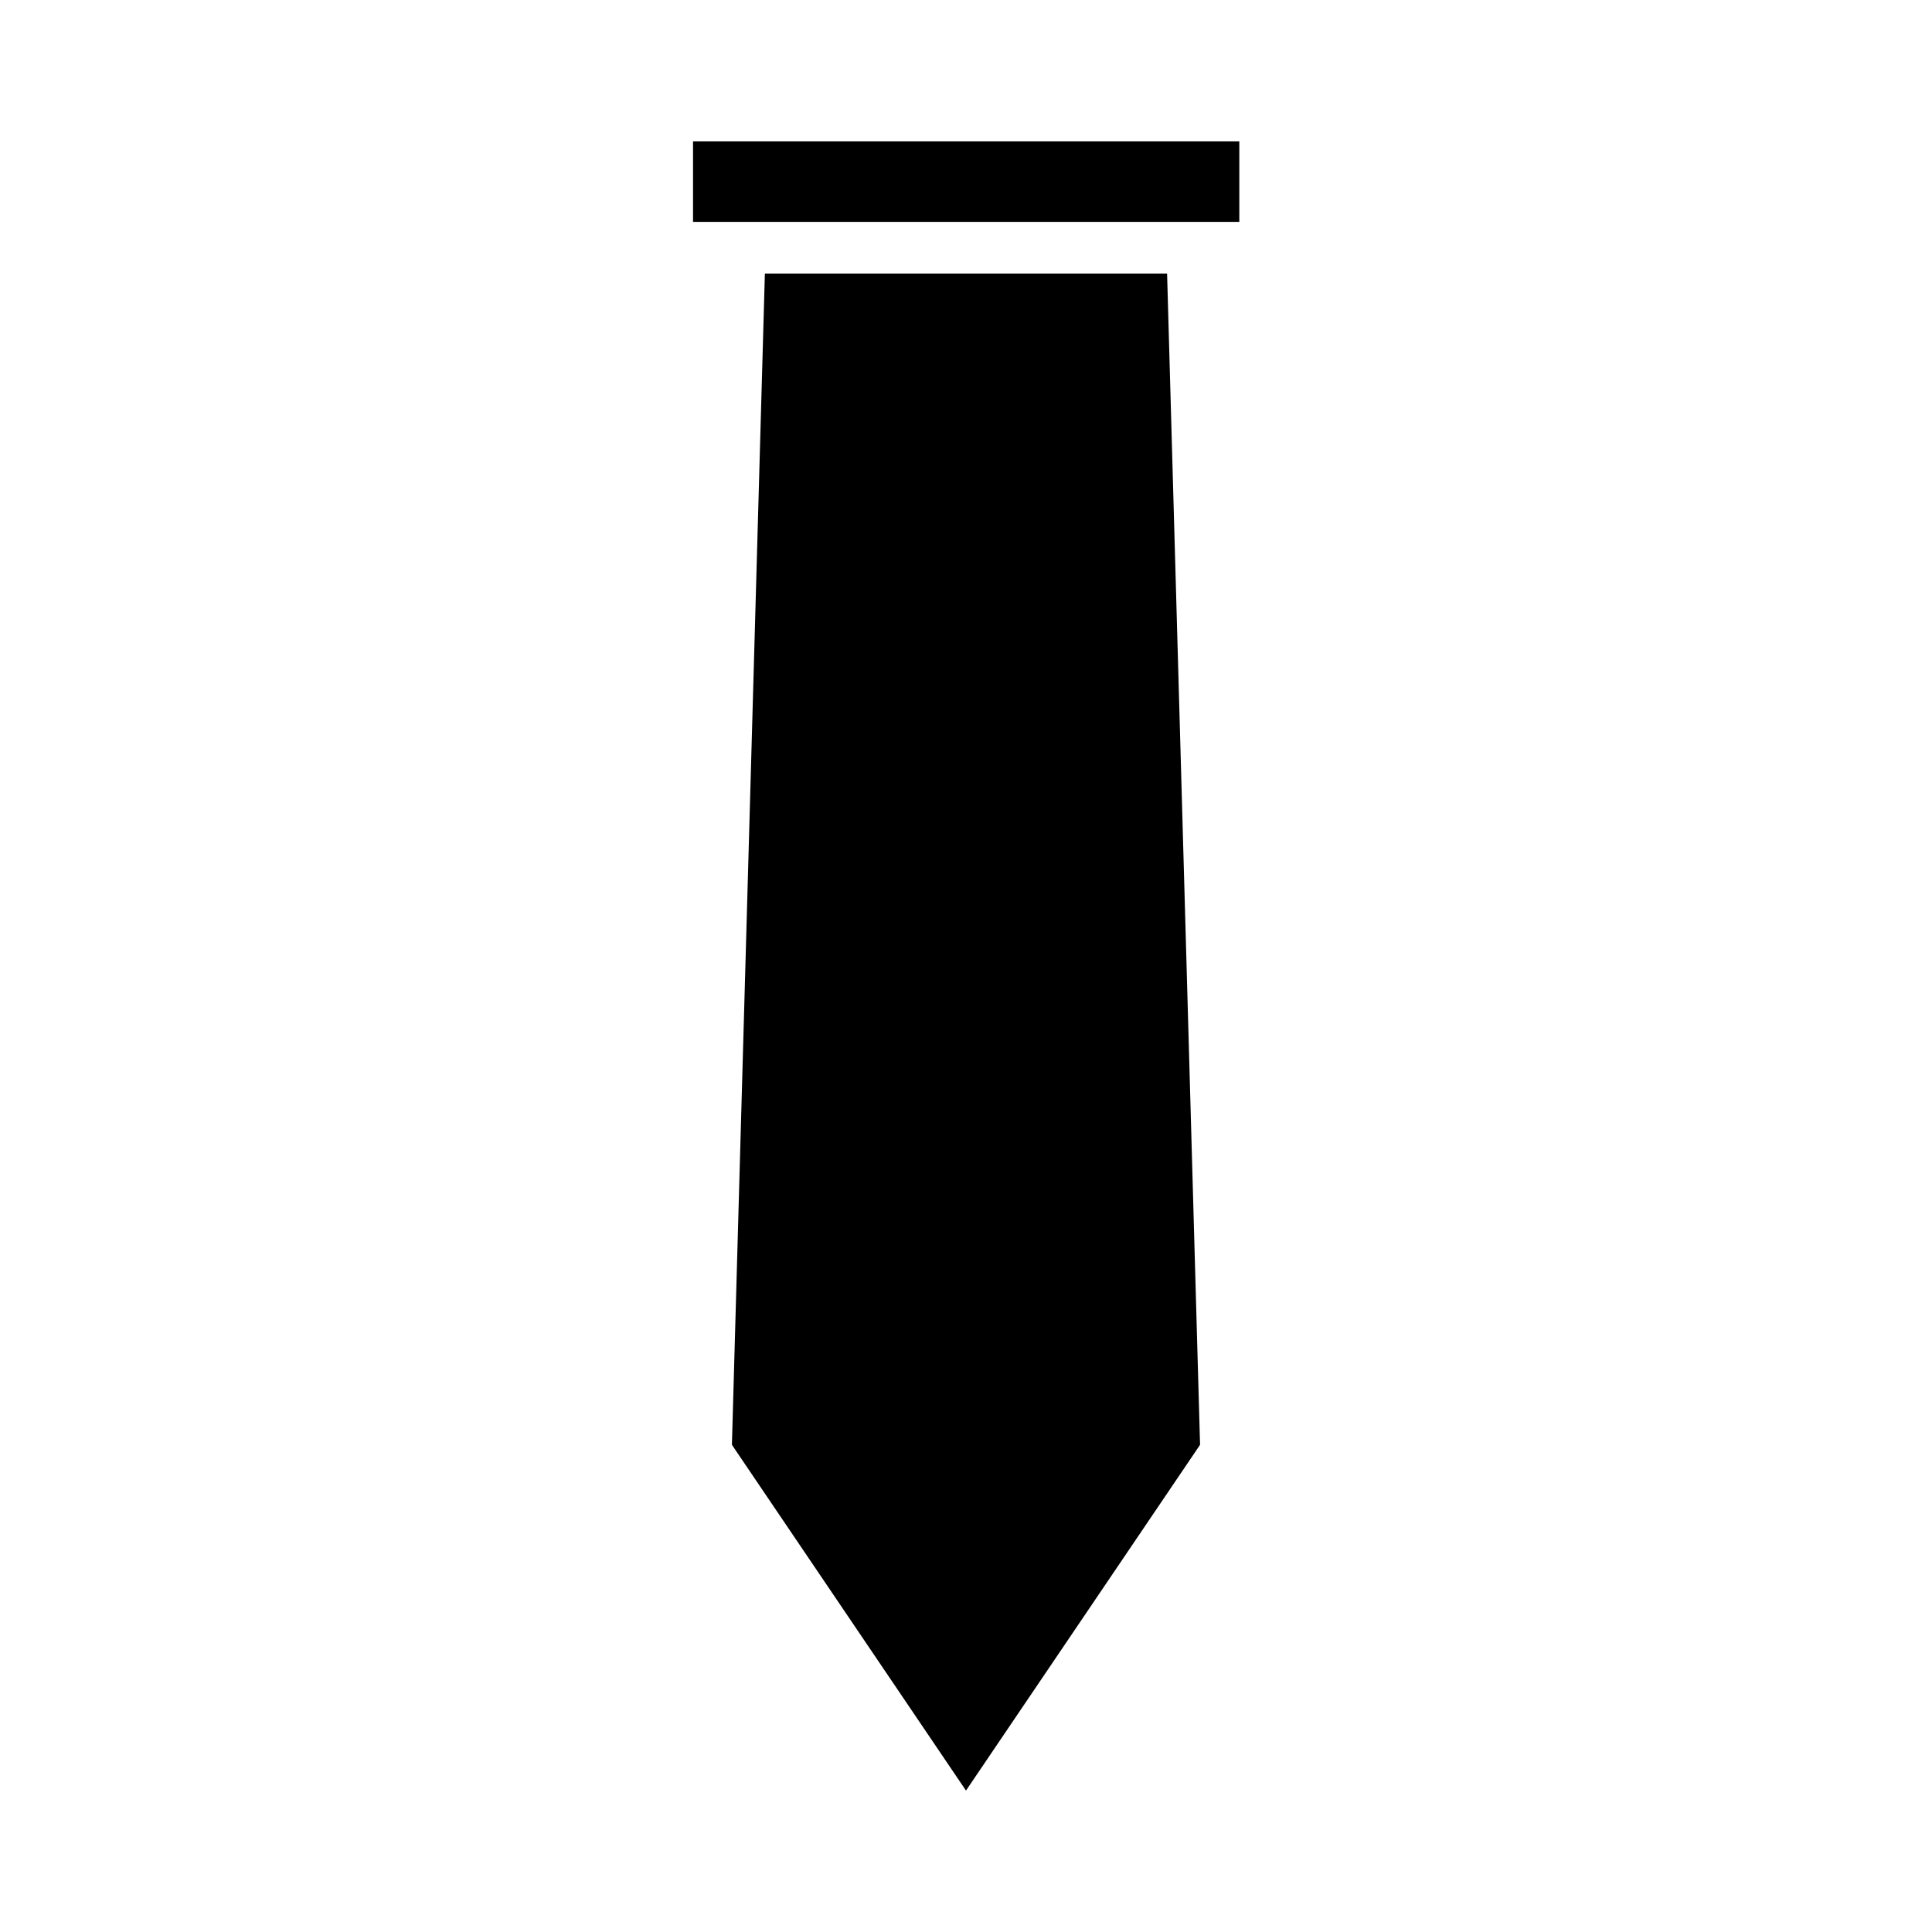
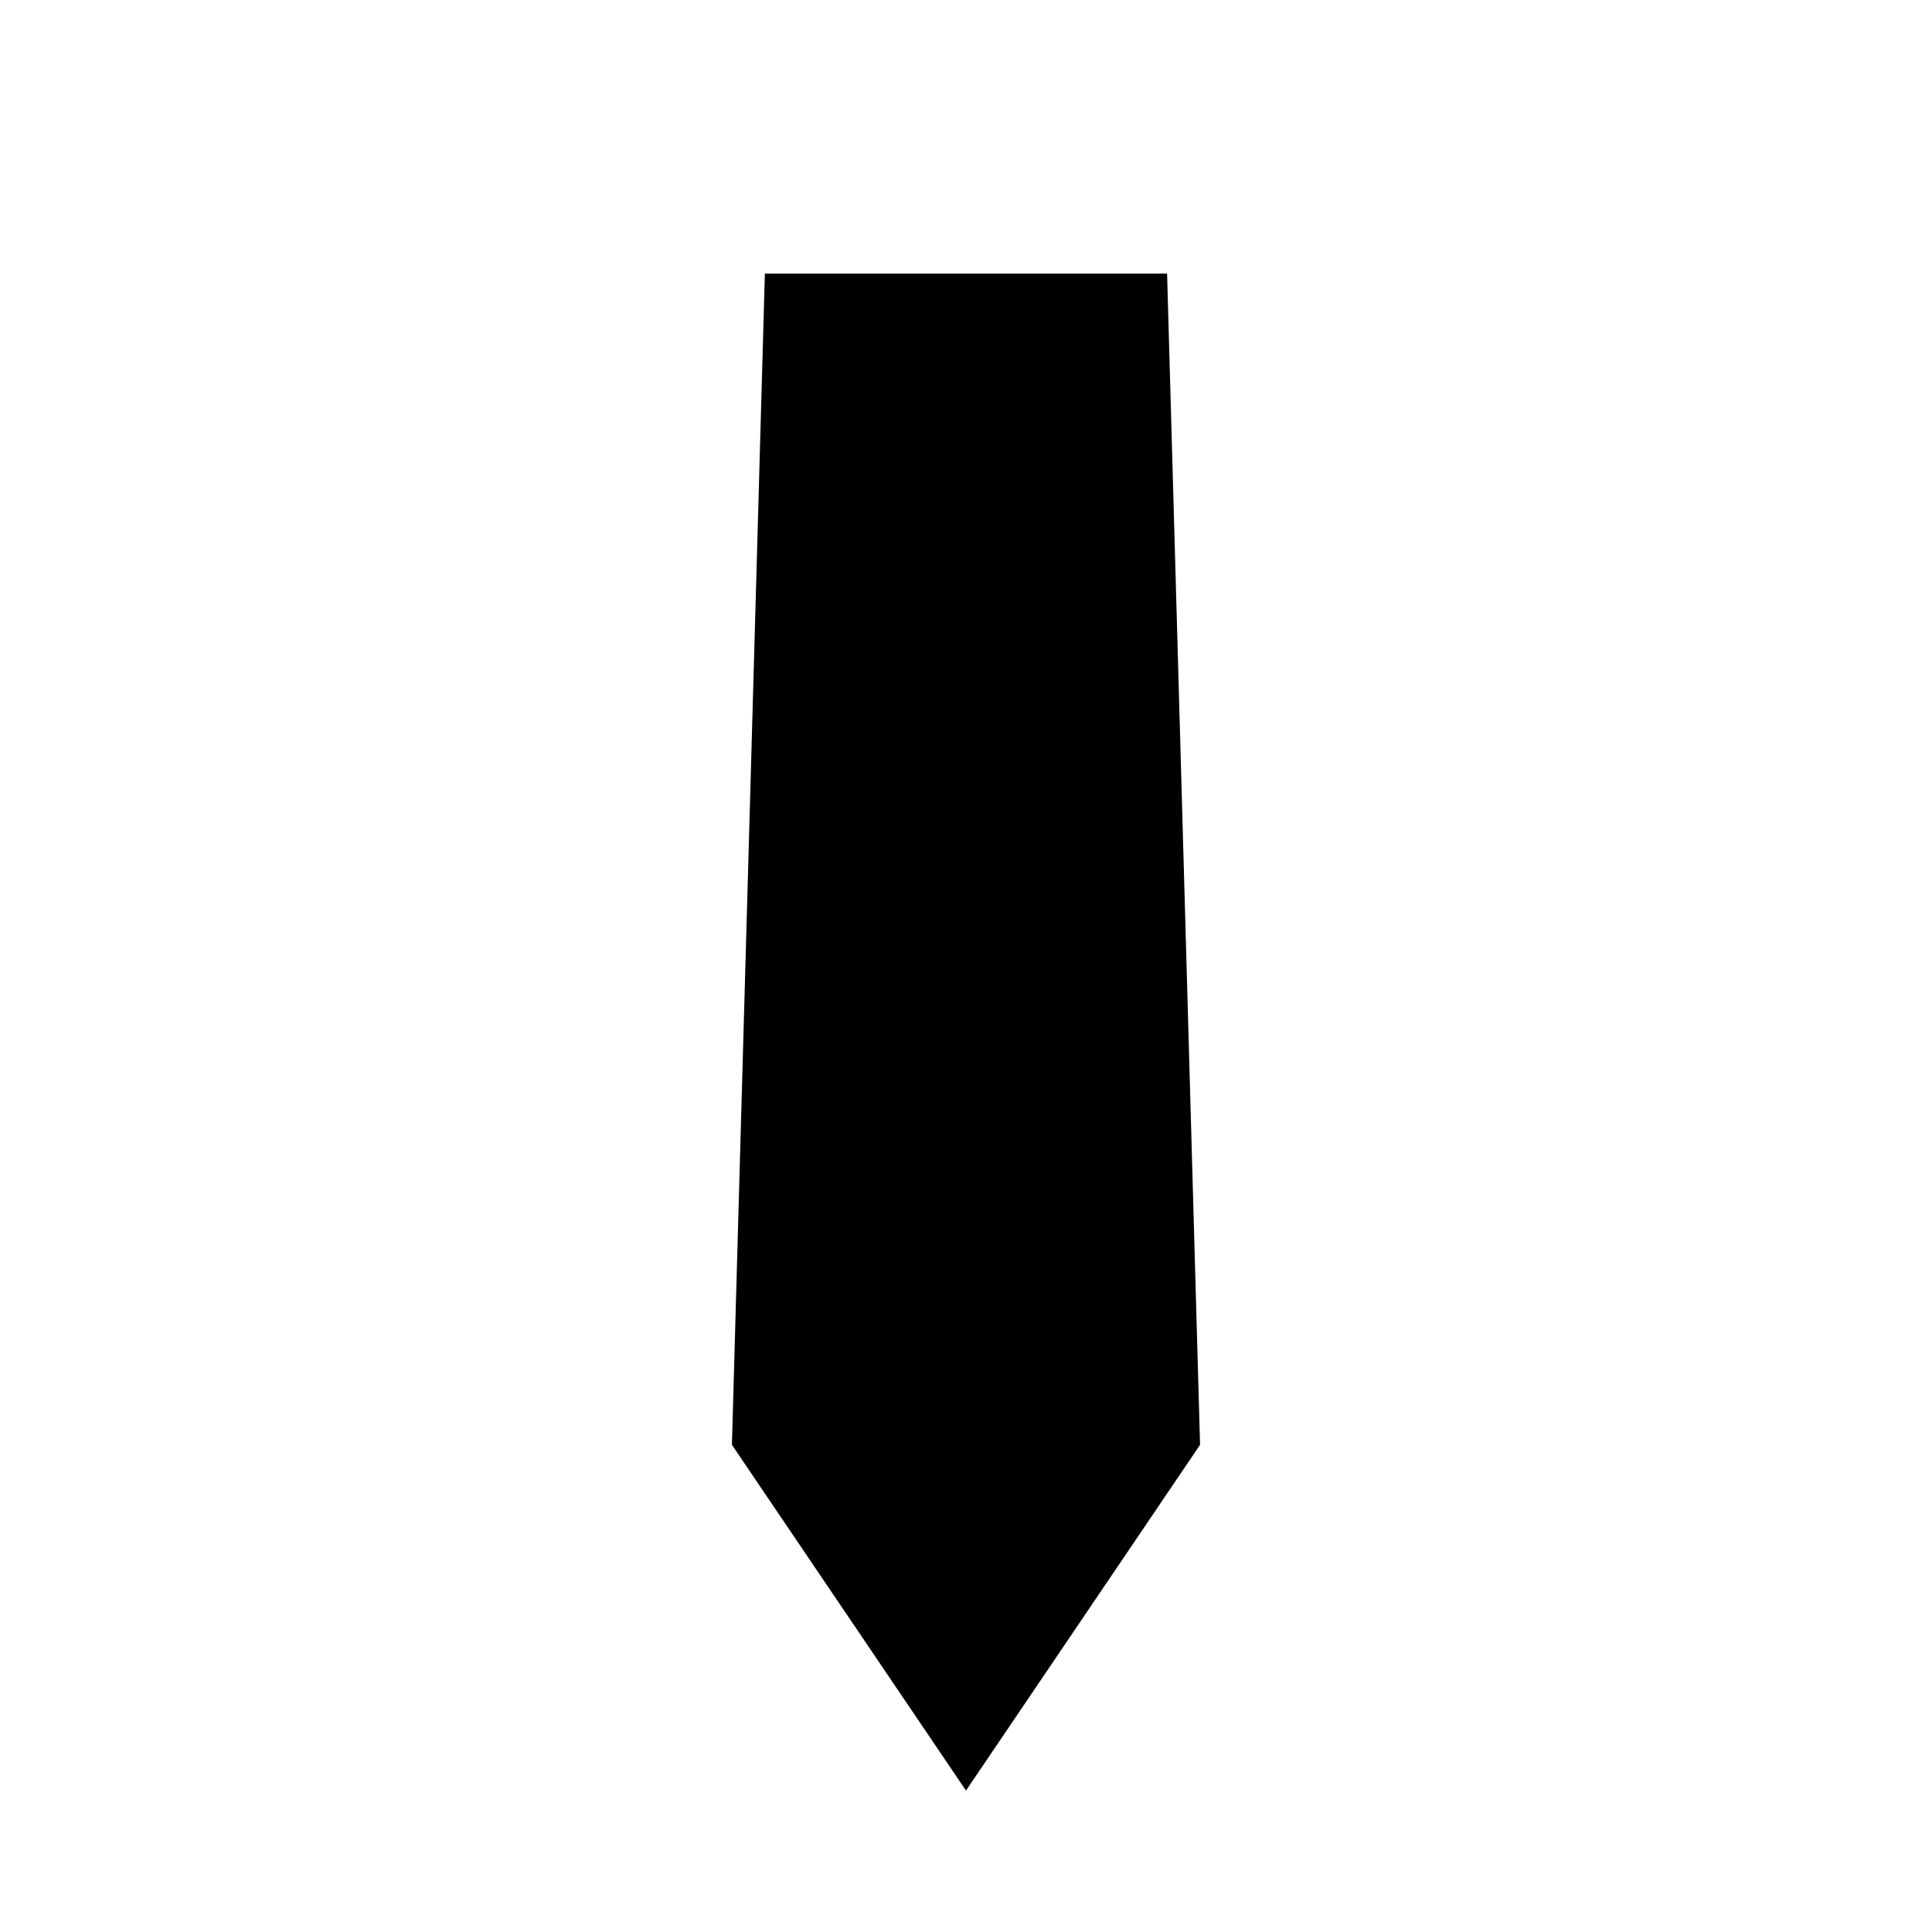
<svg xmlns="http://www.w3.org/2000/svg" fill="#000000" width="800px" height="800px" version="1.1" viewBox="144 144 512 512">
  <g>
    <path d="m346.7 216.5-8.734 310.39 62.031 91.633 62.031-91.633-8.738-310.39z" />
-     <path d="m327.66 181.47h144.77v21.332h-144.77z" />
  </g>
</svg>